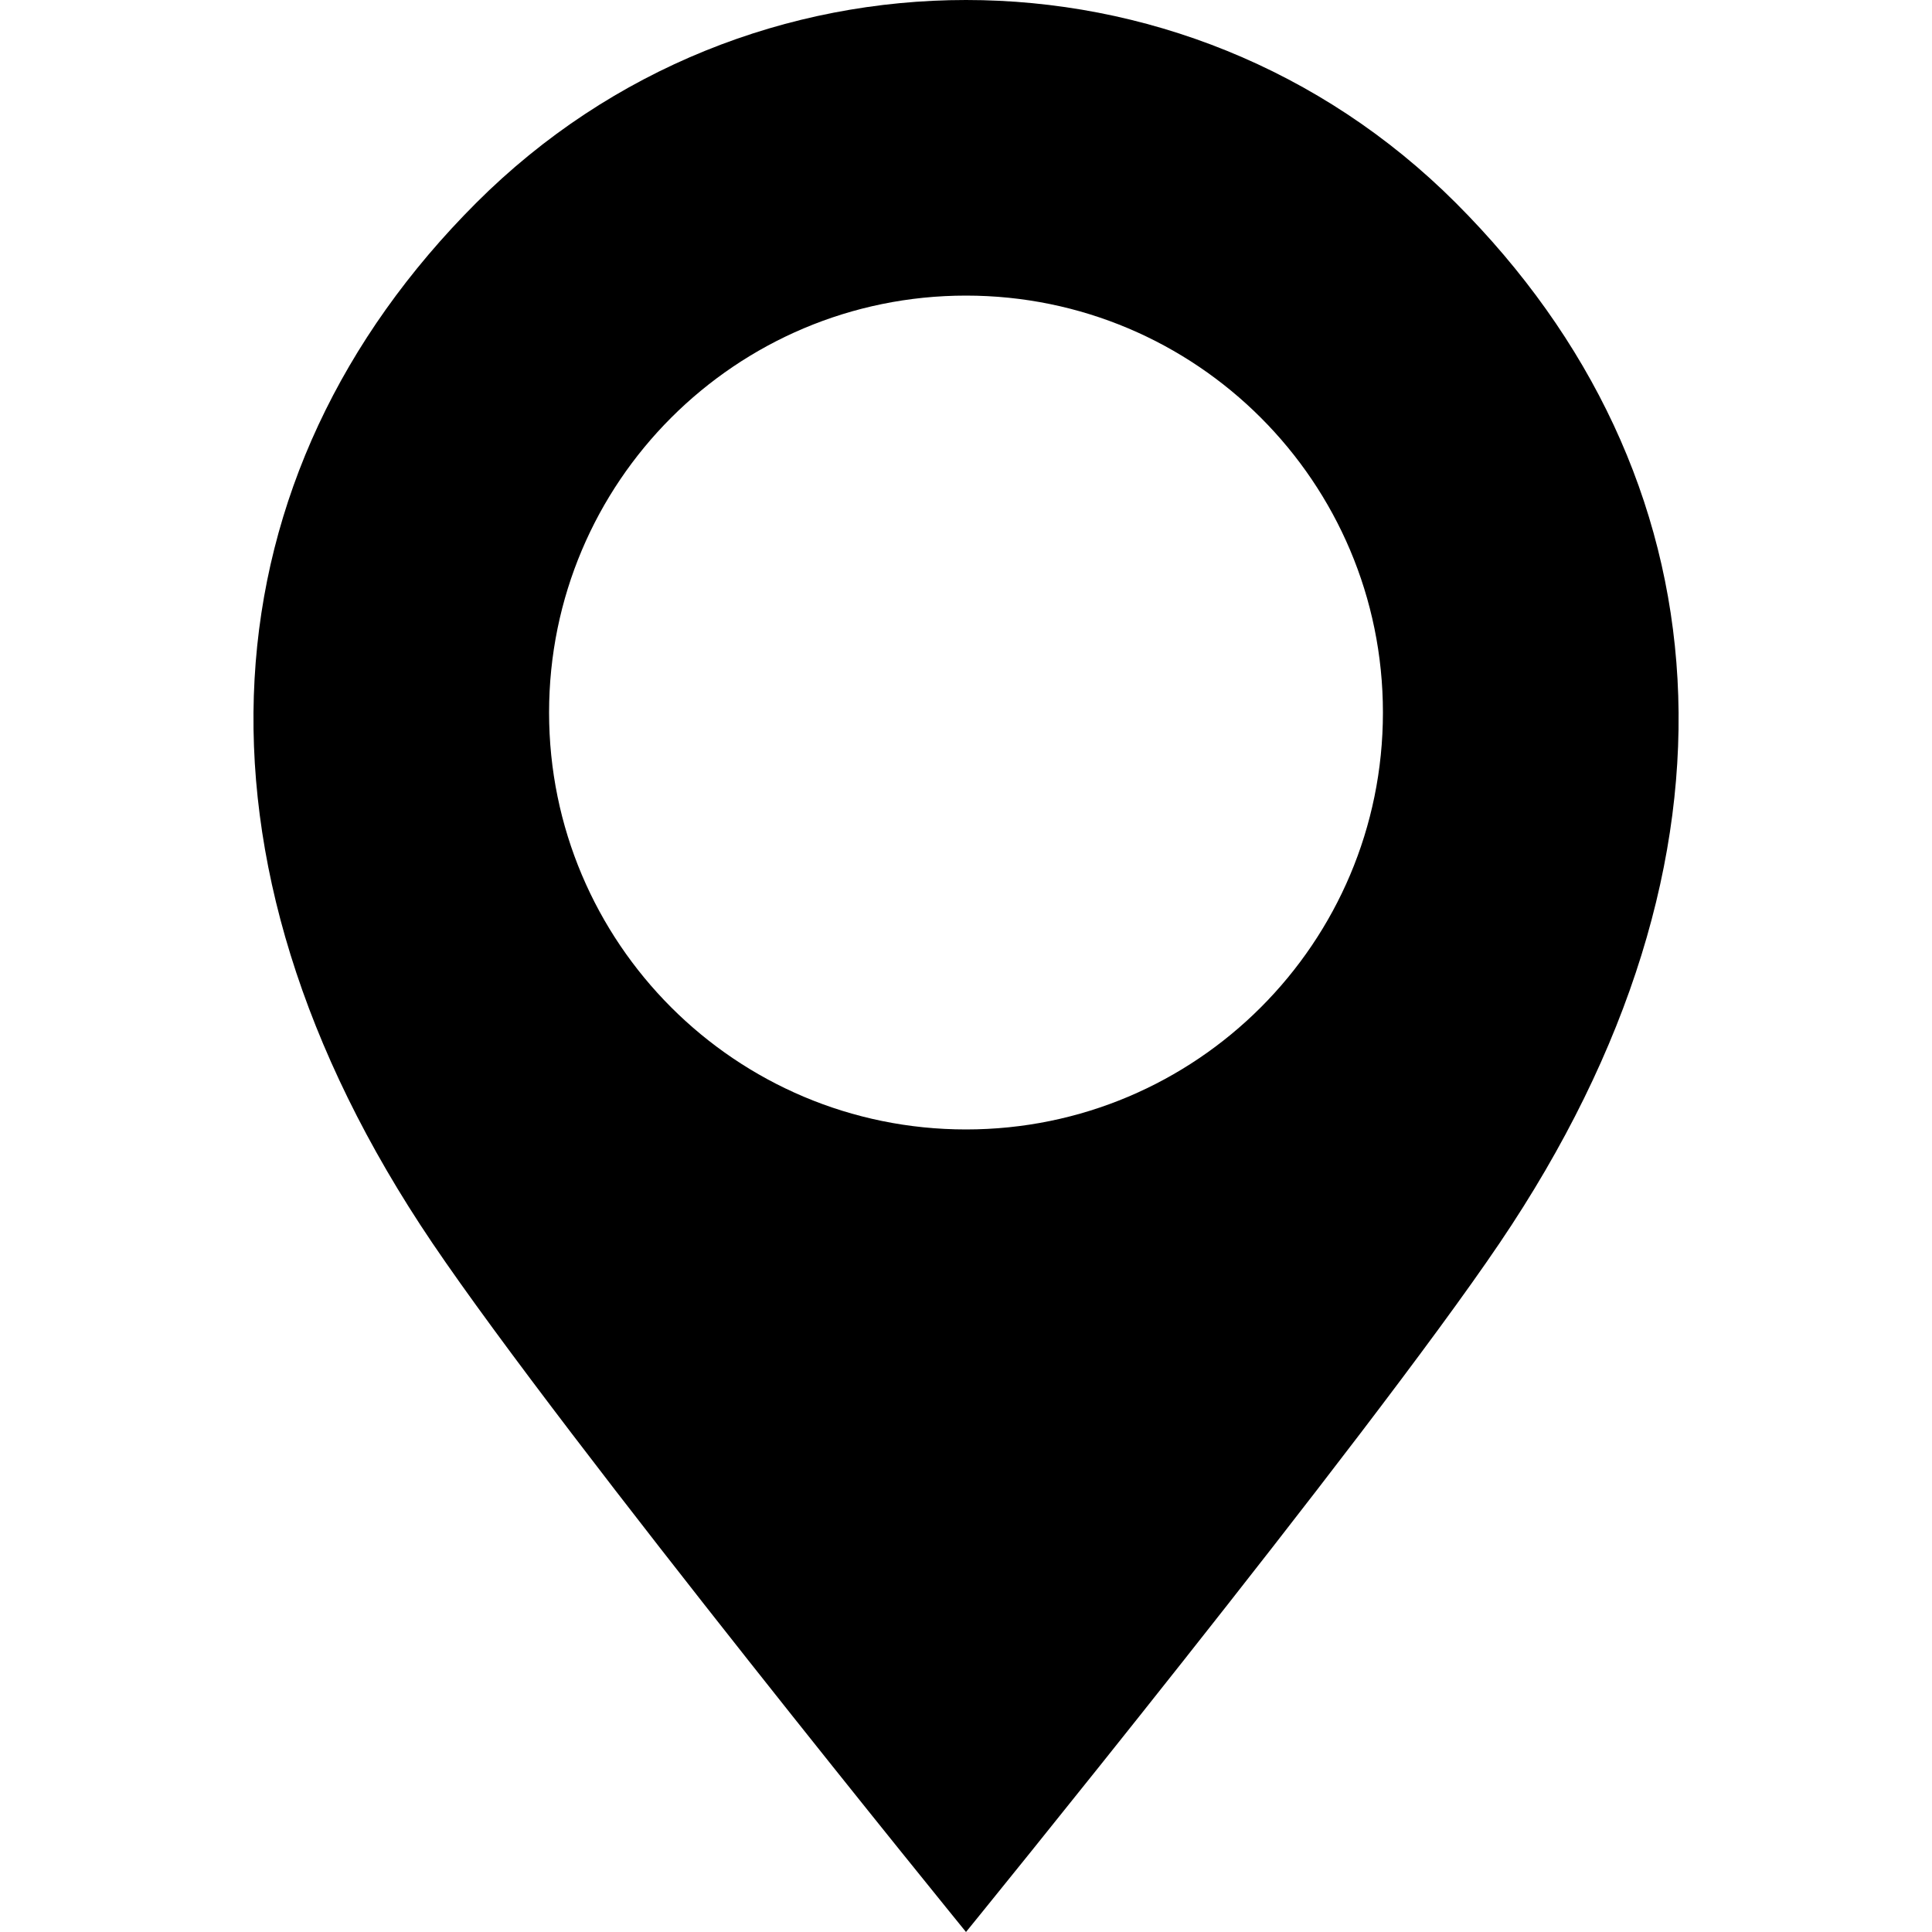
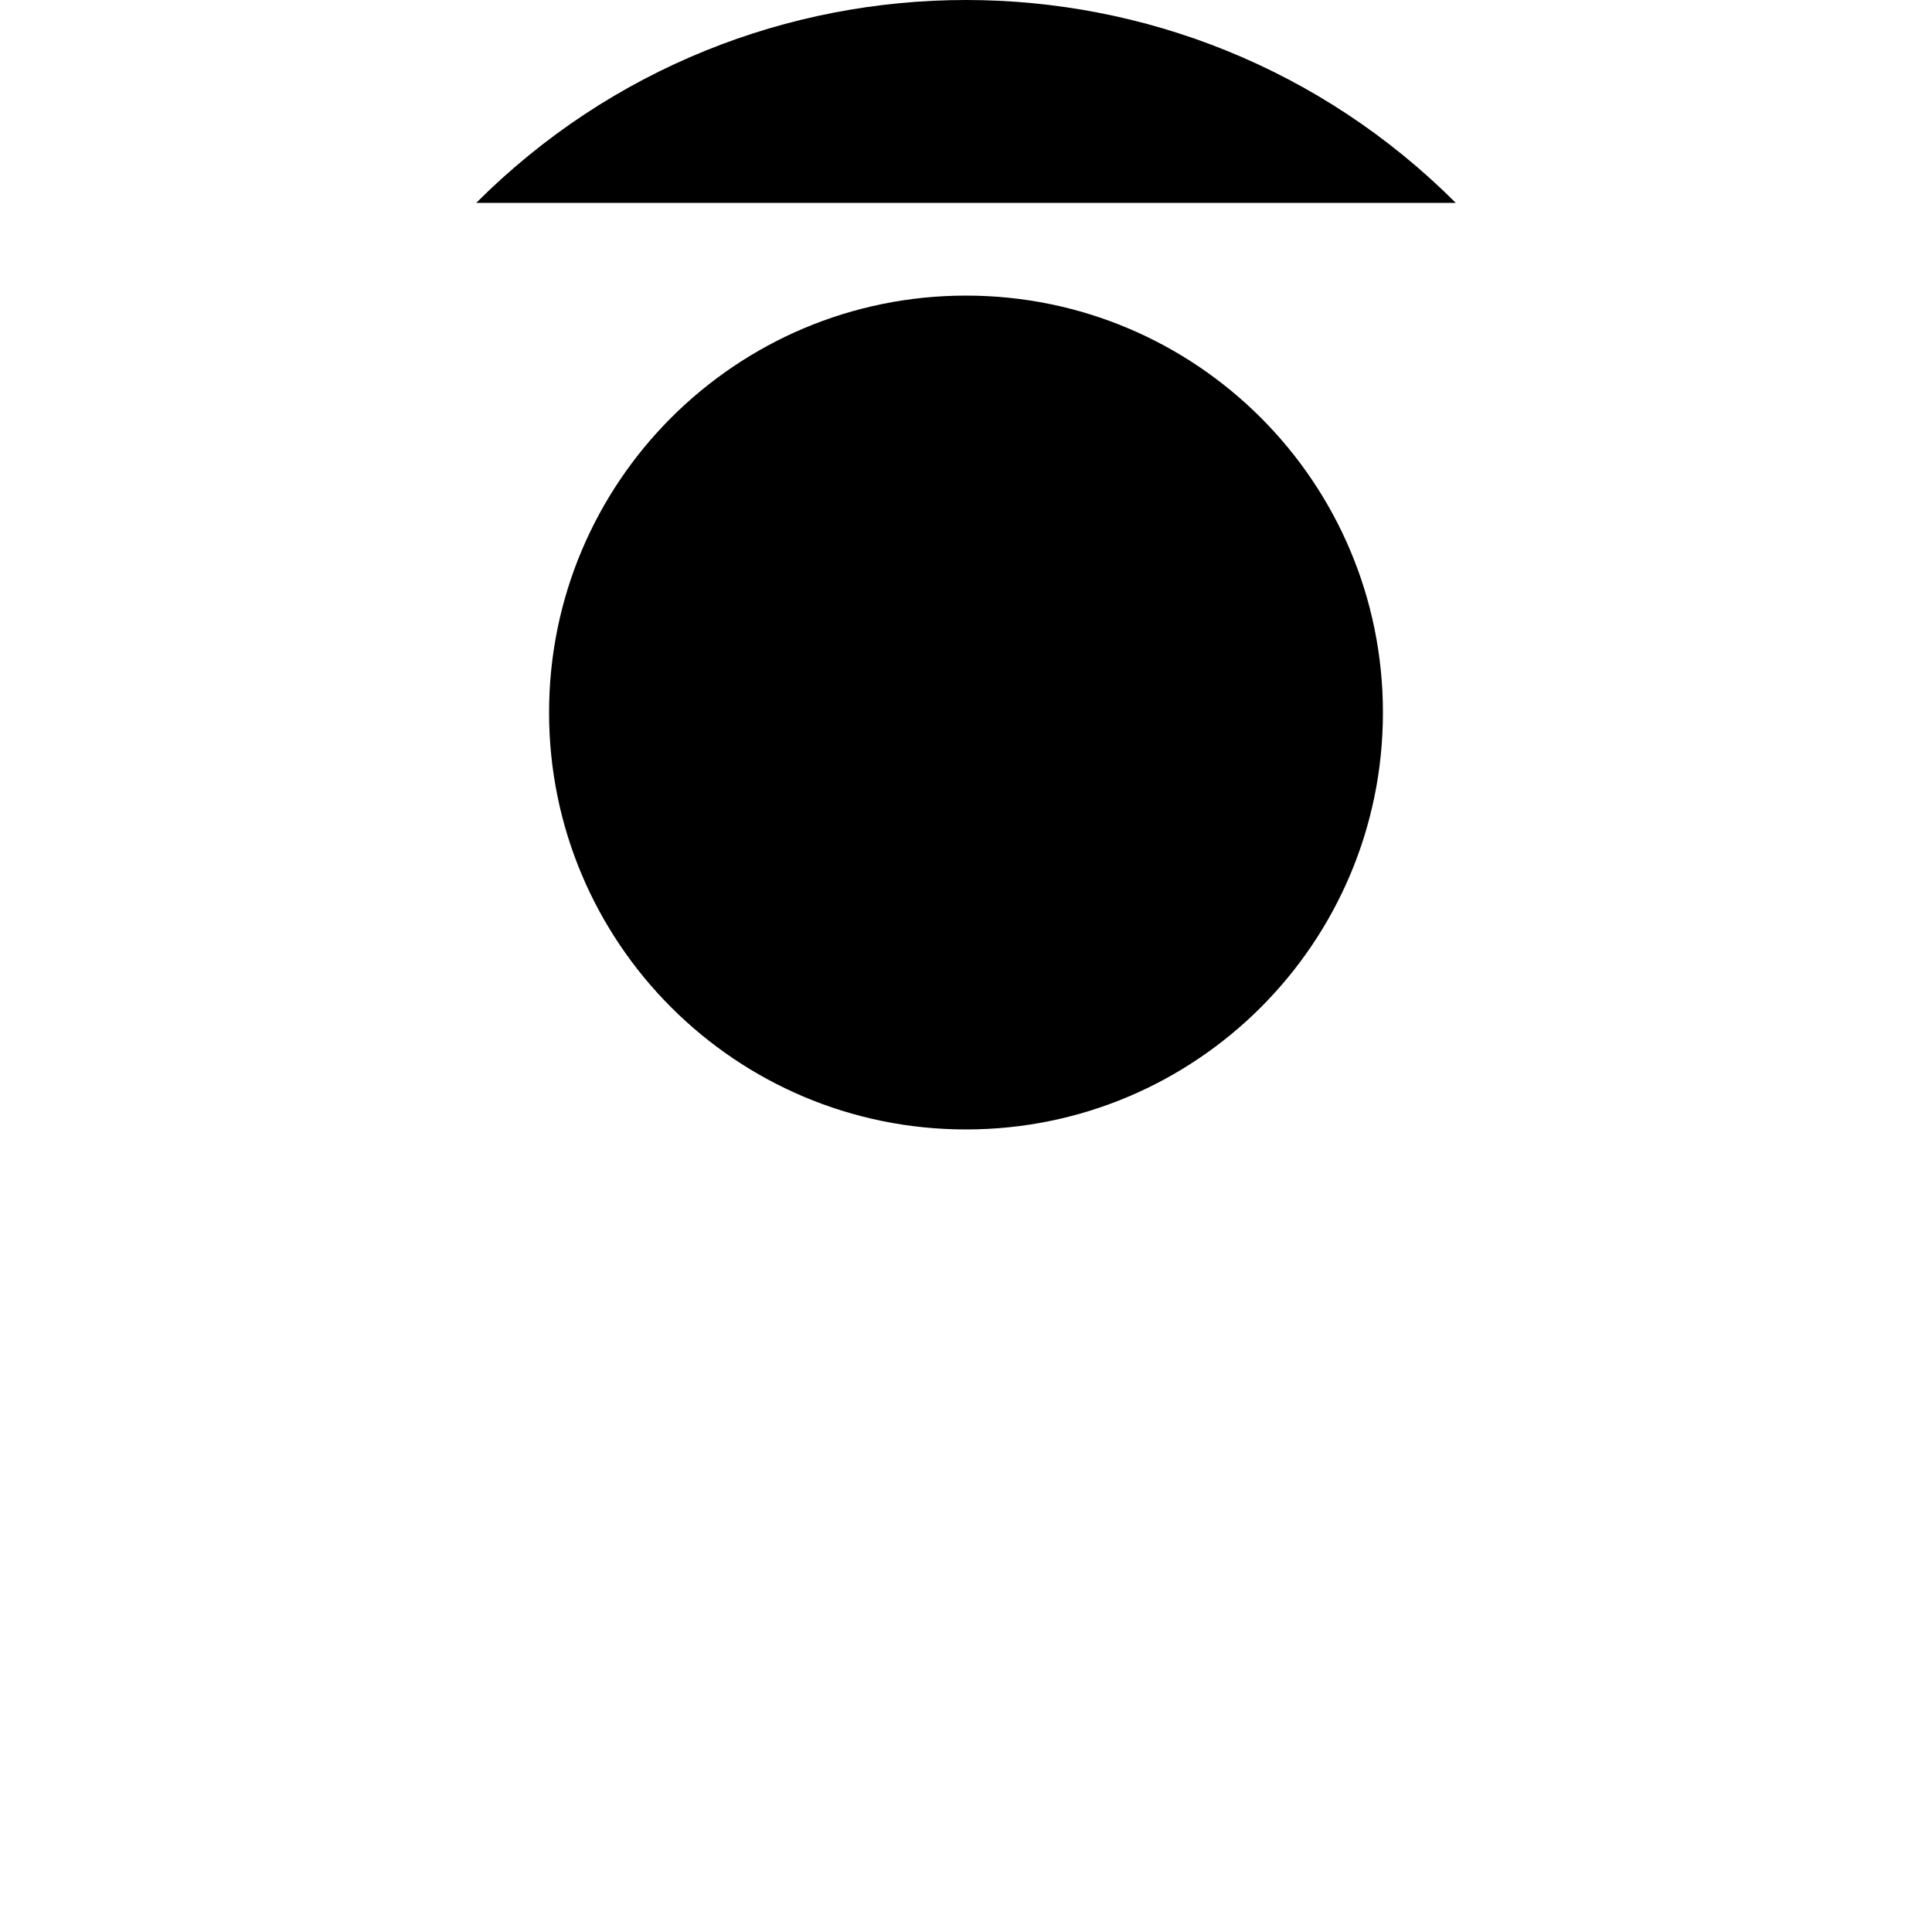
<svg xmlns="http://www.w3.org/2000/svg" id="Layer_1" data-name="Layer 1" viewBox="0 0 100 100">
  <defs>
    <style>
      .cls-1 {
        stroke-width: 0px;
      }
    </style>
  </defs>
-   <path class="cls-1" d="M75.35,10.5C68.35,3.5,59.18,0,50,0s-18.35,3.5-25.35,10.5c-14,14-15.84,33.77-2.27,53.84,6.89,10.19,27.62,35.66,27.62,35.66,0,0,20.73-25.47,27.62-35.66,13.57-20.06,11.74-39.84-2.27-53.84ZM50,58.46c-11.92,0-21.58-9.66-21.58-21.58s9.66-21.58,21.58-21.58,21.58,9.66,21.58,21.58-9.66,21.58-21.58,21.58Z" />
+   <path class="cls-1" d="M75.35,10.5C68.35,3.5,59.18,0,50,0s-18.35,3.5-25.35,10.5ZM50,58.46c-11.92,0-21.58-9.66-21.58-21.58s9.66-21.58,21.58-21.58,21.58,9.66,21.58,21.58-9.66,21.58-21.58,21.58Z" />
</svg>